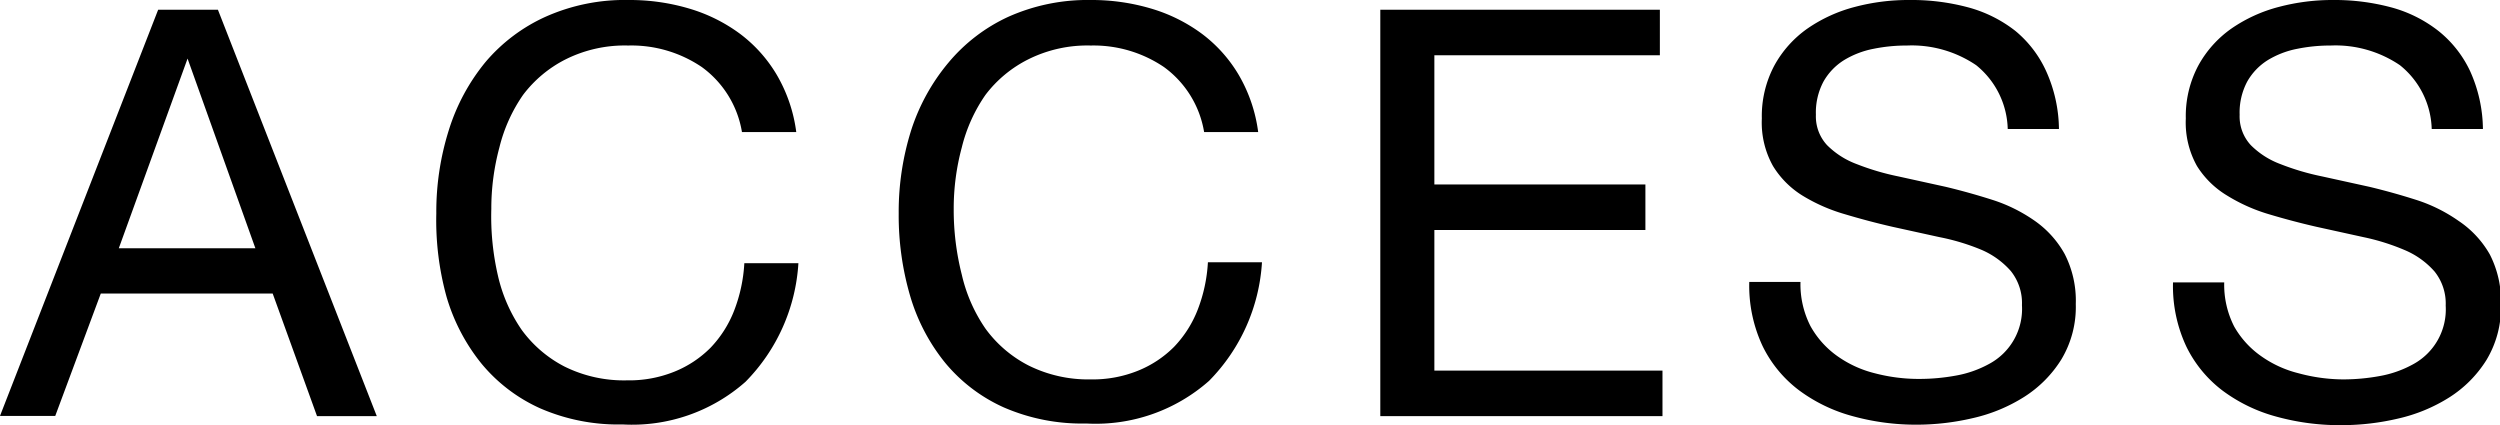
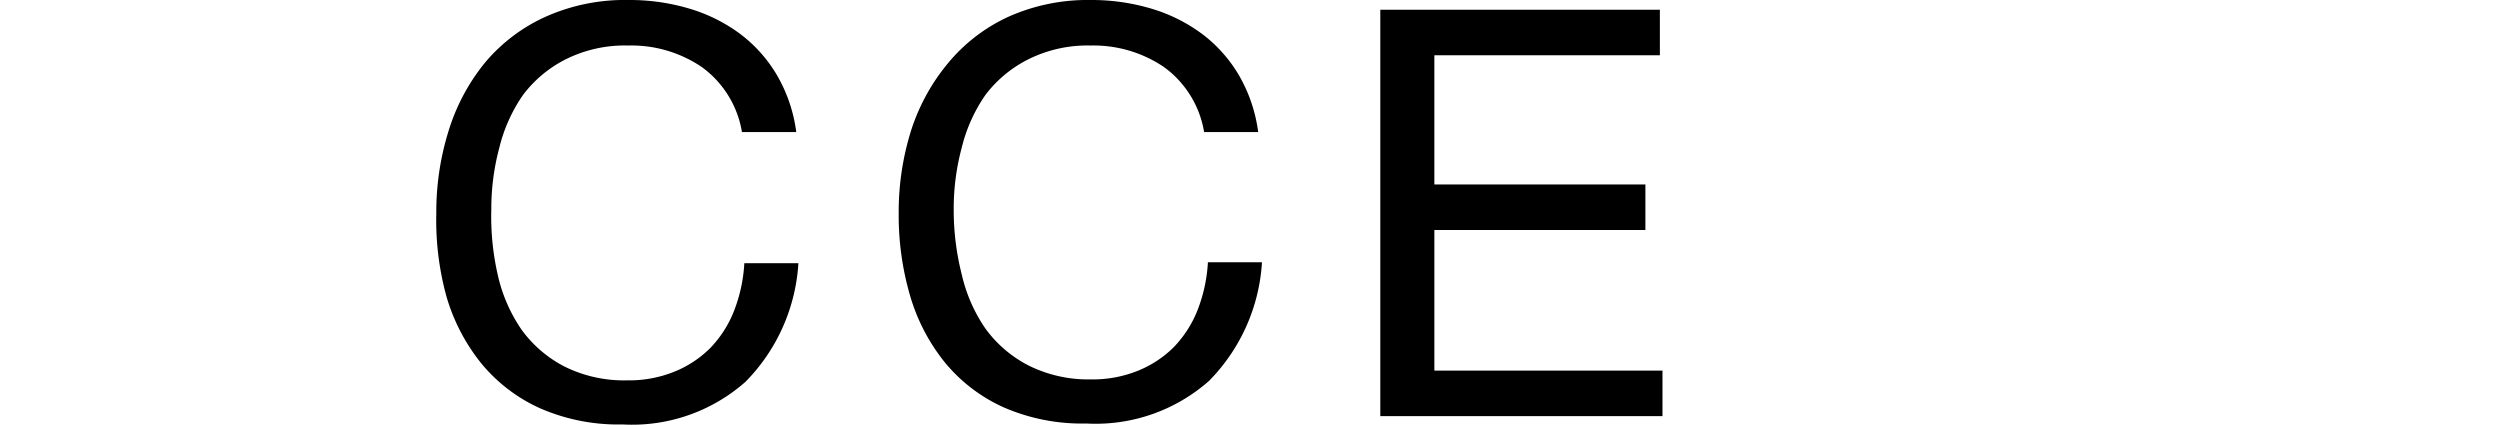
<svg xmlns="http://www.w3.org/2000/svg" width="105.43" height="17.93" viewBox="0 0 105.43 17.93">
  <title>page05_ttl03</title>
  <g id="レイヤー_2" data-name="レイヤー 2">
    <g id="レイヤー_1-2" data-name="レイヤー 1">
-       <path d="M9.19.41l6.7,17.14H13.37L11.5,12.38H4.25L2.33,17.54H0L6.67.41Zm1.58,10.06-2.86-8h0l-2.9,8Z" />
      <path d="M29.6,2.83a5.29,5.29,0,0,0-3.11-.91,5.57,5.57,0,0,0-2.63.58A5.17,5.17,0,0,0,22.06,4a6.67,6.67,0,0,0-1,2.22,9.9,9.9,0,0,0-.34,2.59A11.07,11.07,0,0,0,21,11.63a6.6,6.6,0,0,0,1,2.28,5.15,5.15,0,0,0,1.81,1.55,5.64,5.64,0,0,0,2.64.58,5.09,5.09,0,0,0,2-.37,4.54,4.54,0,0,0,1.51-1,4.75,4.75,0,0,0,1-1.57,6.52,6.52,0,0,0,.43-2h2.28a7.79,7.79,0,0,1-2.23,5,7.22,7.22,0,0,1-5.18,1.8,8.26,8.26,0,0,1-3.48-.68,6.84,6.84,0,0,1-2.47-1.88,8.08,8.08,0,0,1-1.48-2.83A12.08,12.08,0,0,1,18.4,9a11.45,11.45,0,0,1,.53-3.52,8.48,8.48,0,0,1,1.55-2.87A7.21,7.21,0,0,1,23,.71,8.2,8.2,0,0,1,26.52,0a8.81,8.81,0,0,1,2.54.36A6.85,6.85,0,0,1,31.2,1.42a5.94,5.94,0,0,1,1.56,1.74,6.4,6.4,0,0,1,.82,2.41H31.29A4.24,4.24,0,0,0,29.6,2.83Z" />
      <path d="M49.09,2.83A5.29,5.29,0,0,0,46,1.92a5.57,5.57,0,0,0-2.63.58A5.17,5.17,0,0,0,41.56,4a6.67,6.67,0,0,0-1,2.22,9.9,9.9,0,0,0-.34,2.59,11.07,11.07,0,0,0,.34,2.77,6.6,6.6,0,0,0,1,2.28,5.15,5.15,0,0,0,1.81,1.55A5.64,5.64,0,0,0,46,16a5.09,5.09,0,0,0,2-.37,4.54,4.54,0,0,0,1.51-1,4.75,4.75,0,0,0,1-1.57,6.52,6.52,0,0,0,.43-2h2.28a7.79,7.79,0,0,1-2.23,5,7.22,7.22,0,0,1-5.18,1.8,8.26,8.26,0,0,1-3.48-.68,6.84,6.84,0,0,1-2.47-1.88,8.08,8.08,0,0,1-1.48-2.83A12.08,12.08,0,0,1,37.9,9a11.45,11.45,0,0,1,.53-3.52A8.48,8.48,0,0,1,40,2.64,7.21,7.21,0,0,1,42.52.71,8.2,8.2,0,0,1,46,0a8.81,8.81,0,0,1,2.54.36,6.85,6.85,0,0,1,2.14,1.06,5.94,5.94,0,0,1,1.56,1.74,6.4,6.4,0,0,1,.82,2.41H50.78A4.24,4.24,0,0,0,49.09,2.83Z" />
      <path d="M70,.41V2.33H60.49V7.78h8.9V9.7h-8.9v5.93h9.62v1.92H58.21V.41Z" />
-       <path d="M83.34,2.75a4.84,4.84,0,0,0-2.92-.83A7,7,0,0,0,79,2.06a3.78,3.78,0,0,0-1.24.48,2.54,2.54,0,0,0-.86.9,2.78,2.78,0,0,0-.32,1.4,1.78,1.78,0,0,0,.47,1.28,3.47,3.47,0,0,0,1.25.8,10.54,10.54,0,0,0,1.76.52l2,.44q1,.24,2,.56a6.61,6.61,0,0,1,1.76.88,4.18,4.18,0,0,1,1.25,1.39,4.31,4.31,0,0,1,.47,2.11,4.3,4.3,0,0,1-.61,2.34,5,5,0,0,1-1.57,1.58,6.88,6.88,0,0,1-2.15.89,10.44,10.44,0,0,1-2.36.28,10.07,10.07,0,0,1-2.72-.36,6.72,6.72,0,0,1-2.26-1.09,5.17,5.17,0,0,1-1.54-1.87,6,6,0,0,1-.56-2.7h2.16a3.87,3.87,0,0,0,.42,1.86A3.82,3.82,0,0,0,77.46,15a4.66,4.66,0,0,0,1.6.74,7.31,7.31,0,0,0,1.87.24,8.54,8.54,0,0,0,1.55-.14,4.55,4.55,0,0,0,1.4-.49,2.63,2.63,0,0,0,1.39-2.48,2.16,2.16,0,0,0-.47-1.44,3.46,3.46,0,0,0-1.25-.9A9.24,9.24,0,0,0,81.79,10l-2-.44q-1-.23-2-.53A7.25,7.25,0,0,1,76,8.24,3.8,3.8,0,0,1,74.77,7a3.75,3.75,0,0,1-.47-2,4.53,4.53,0,0,1,.53-2.24,4.61,4.61,0,0,1,1.4-1.56,6.3,6.3,0,0,1,2-.91A8.82,8.82,0,0,1,80.52,0,9.2,9.2,0,0,1,83,.31a5.57,5.57,0,0,1,2,1A4.75,4.75,0,0,1,86.29,3a6.06,6.06,0,0,1,.54,2.44H84.67A3.57,3.57,0,0,0,83.34,2.75Z" />
-       <path d="M101.21,2.75a4.84,4.84,0,0,0-2.92-.83,7,7,0,0,0-1.42.14,3.78,3.78,0,0,0-1.24.48,2.54,2.54,0,0,0-.86.9,2.78,2.78,0,0,0-.32,1.4,1.78,1.78,0,0,0,.47,1.28,3.47,3.47,0,0,0,1.25.8,10.54,10.54,0,0,0,1.76.52l2,.44q1,.24,2,.56a6.61,6.61,0,0,1,1.76.88A4.18,4.18,0,0,1,105,10.73a4.31,4.31,0,0,1,.47,2.11,4.3,4.3,0,0,1-.61,2.34,5,5,0,0,1-1.57,1.58,6.88,6.88,0,0,1-2.15.89,10.44,10.44,0,0,1-2.36.28A10.07,10.07,0,0,1,96,17.57a6.72,6.72,0,0,1-2.26-1.09,5.17,5.17,0,0,1-1.54-1.87,6,6,0,0,1-.56-2.7h2.16a3.87,3.87,0,0,0,.42,1.86A3.82,3.82,0,0,0,95.33,15a4.66,4.66,0,0,0,1.6.74A7.31,7.31,0,0,0,98.8,16a8.54,8.54,0,0,0,1.55-.14,4.55,4.55,0,0,0,1.4-.49,2.63,2.63,0,0,0,1.39-2.48,2.16,2.16,0,0,0-.47-1.44,3.46,3.46,0,0,0-1.25-.9A9.24,9.24,0,0,0,99.67,10l-2-.44q-1-.23-2-.53a7.25,7.25,0,0,1-1.76-.79A3.8,3.8,0,0,1,92.65,7a3.75,3.75,0,0,1-.47-2,4.53,4.53,0,0,1,.53-2.24,4.61,4.61,0,0,1,1.4-1.56,6.3,6.3,0,0,1,2-.91A8.82,8.82,0,0,1,98.39,0a9.2,9.2,0,0,1,2.45.31,5.57,5.57,0,0,1,2,1A4.75,4.75,0,0,1,104.17,3a6.06,6.06,0,0,1,.54,2.44h-2.16A3.57,3.57,0,0,0,101.21,2.75Z" />
    </g>
  </g>
</svg>